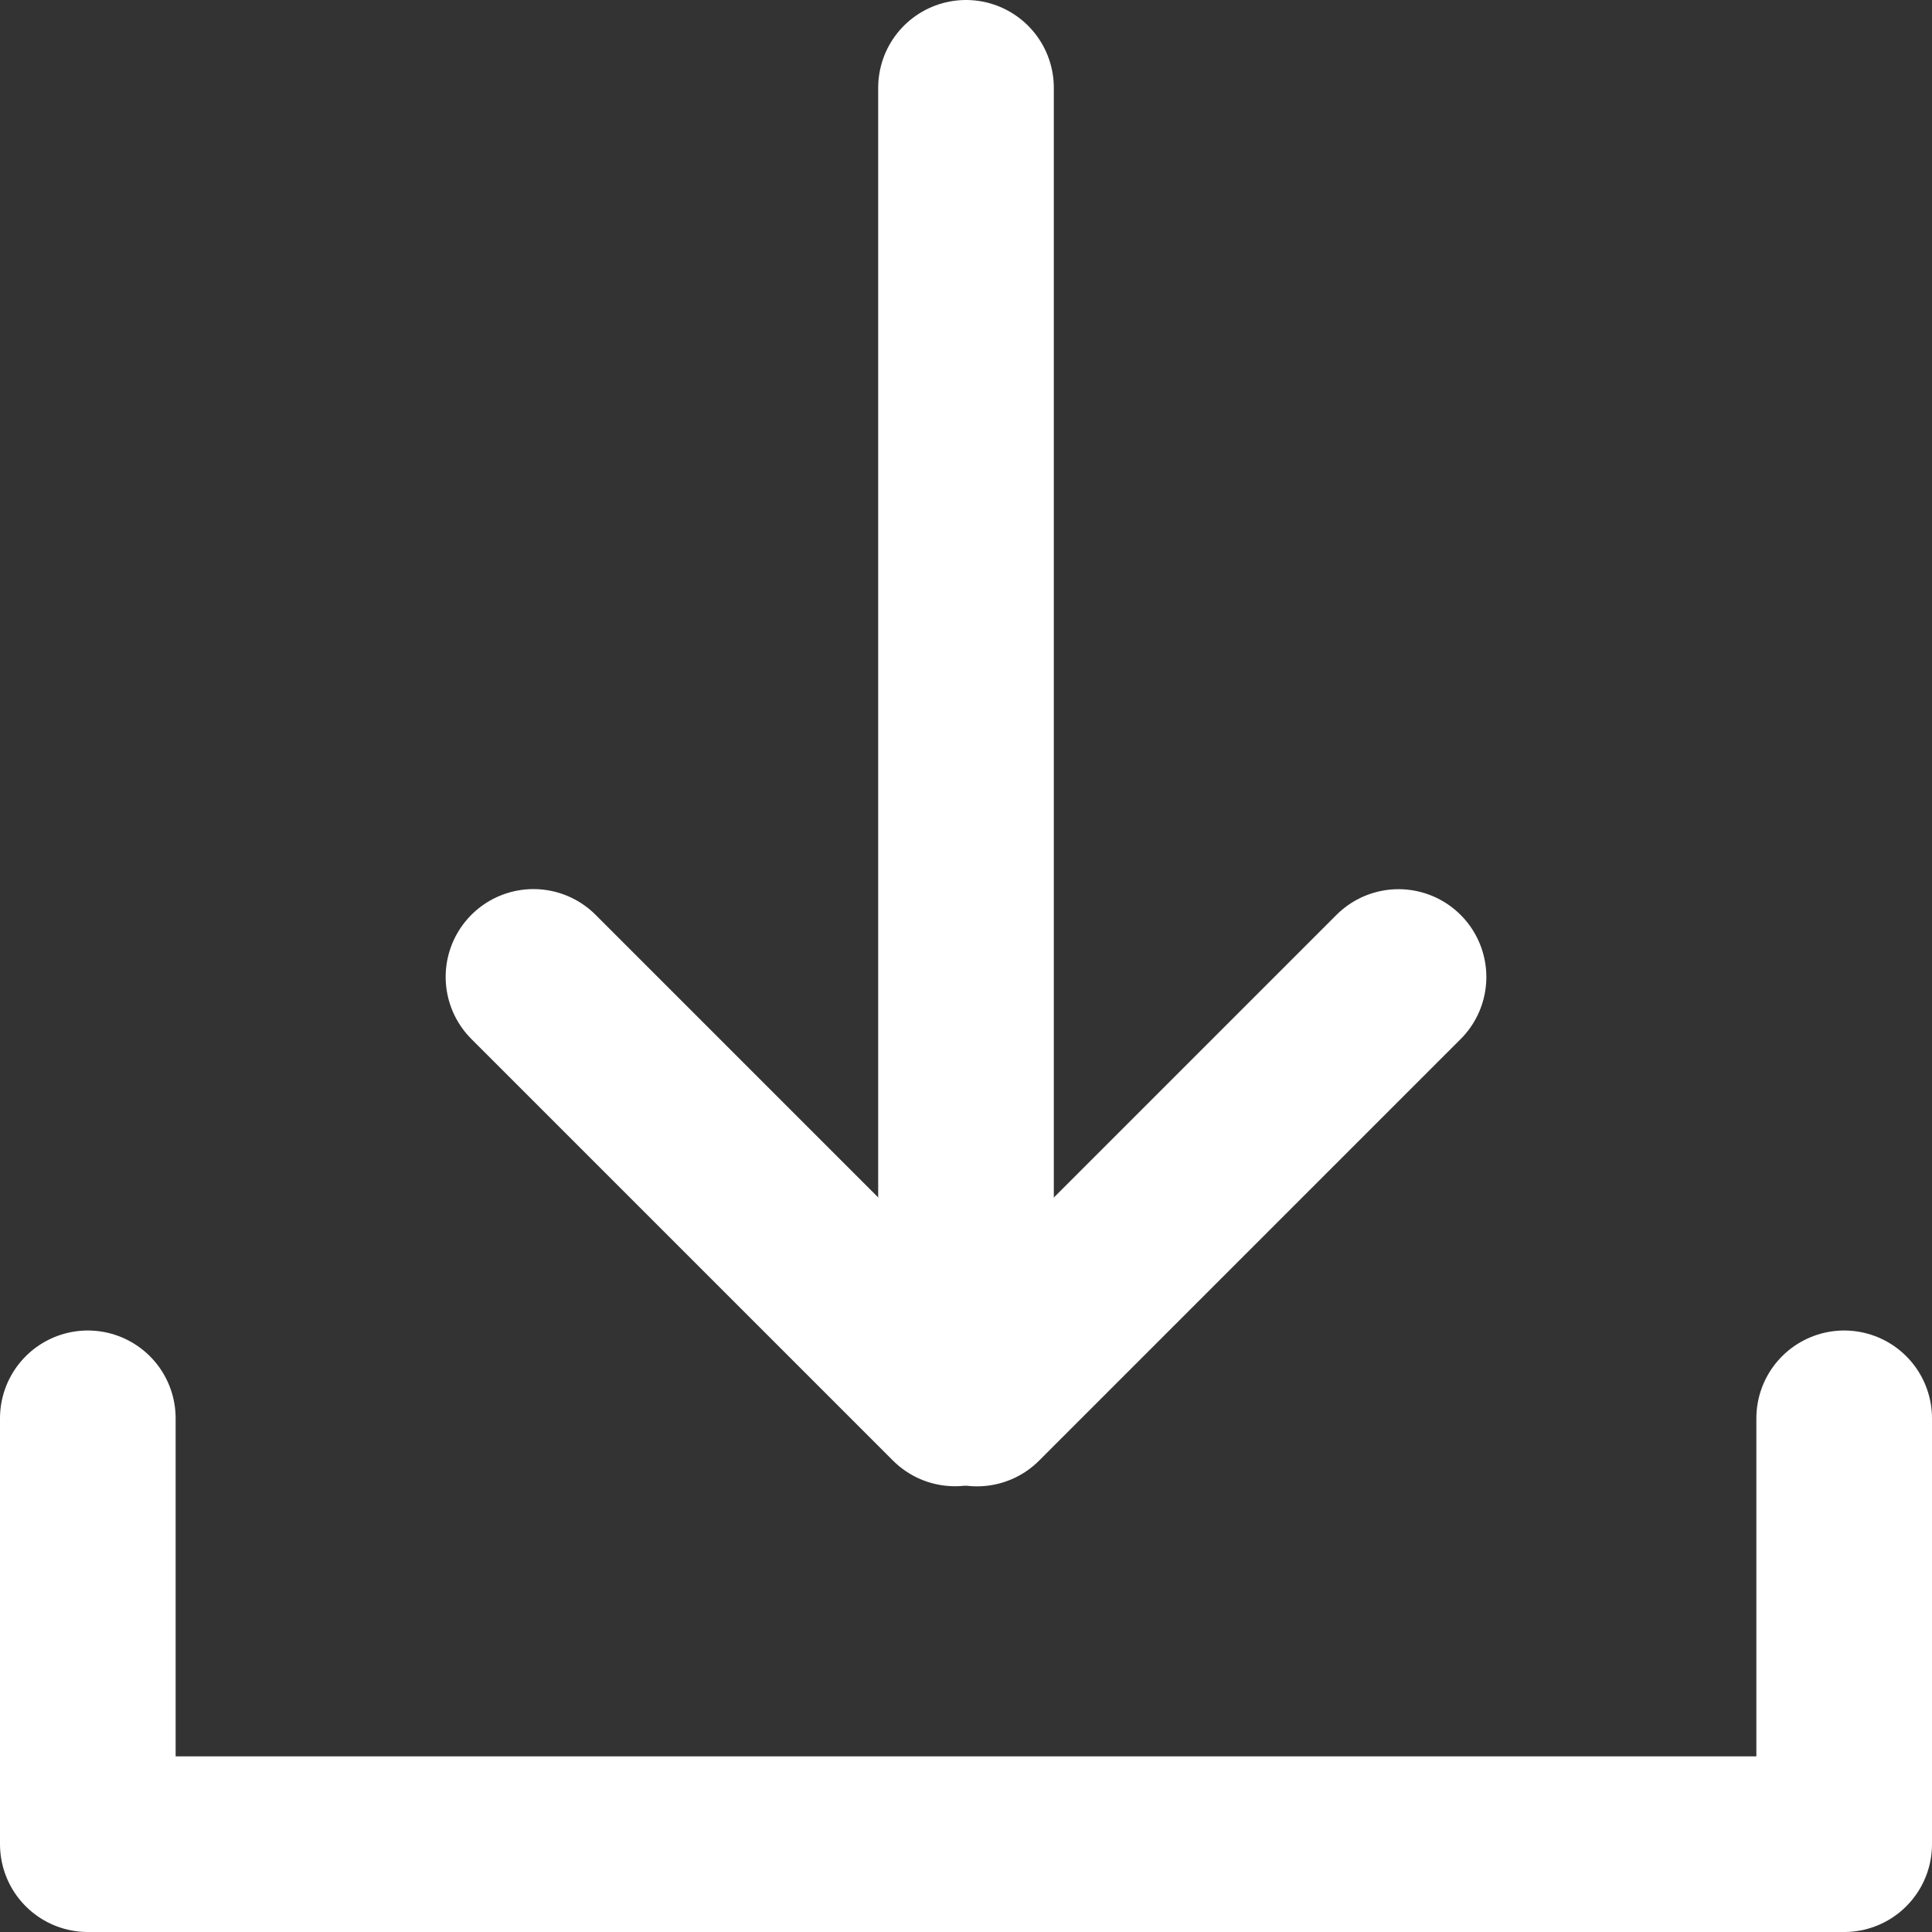
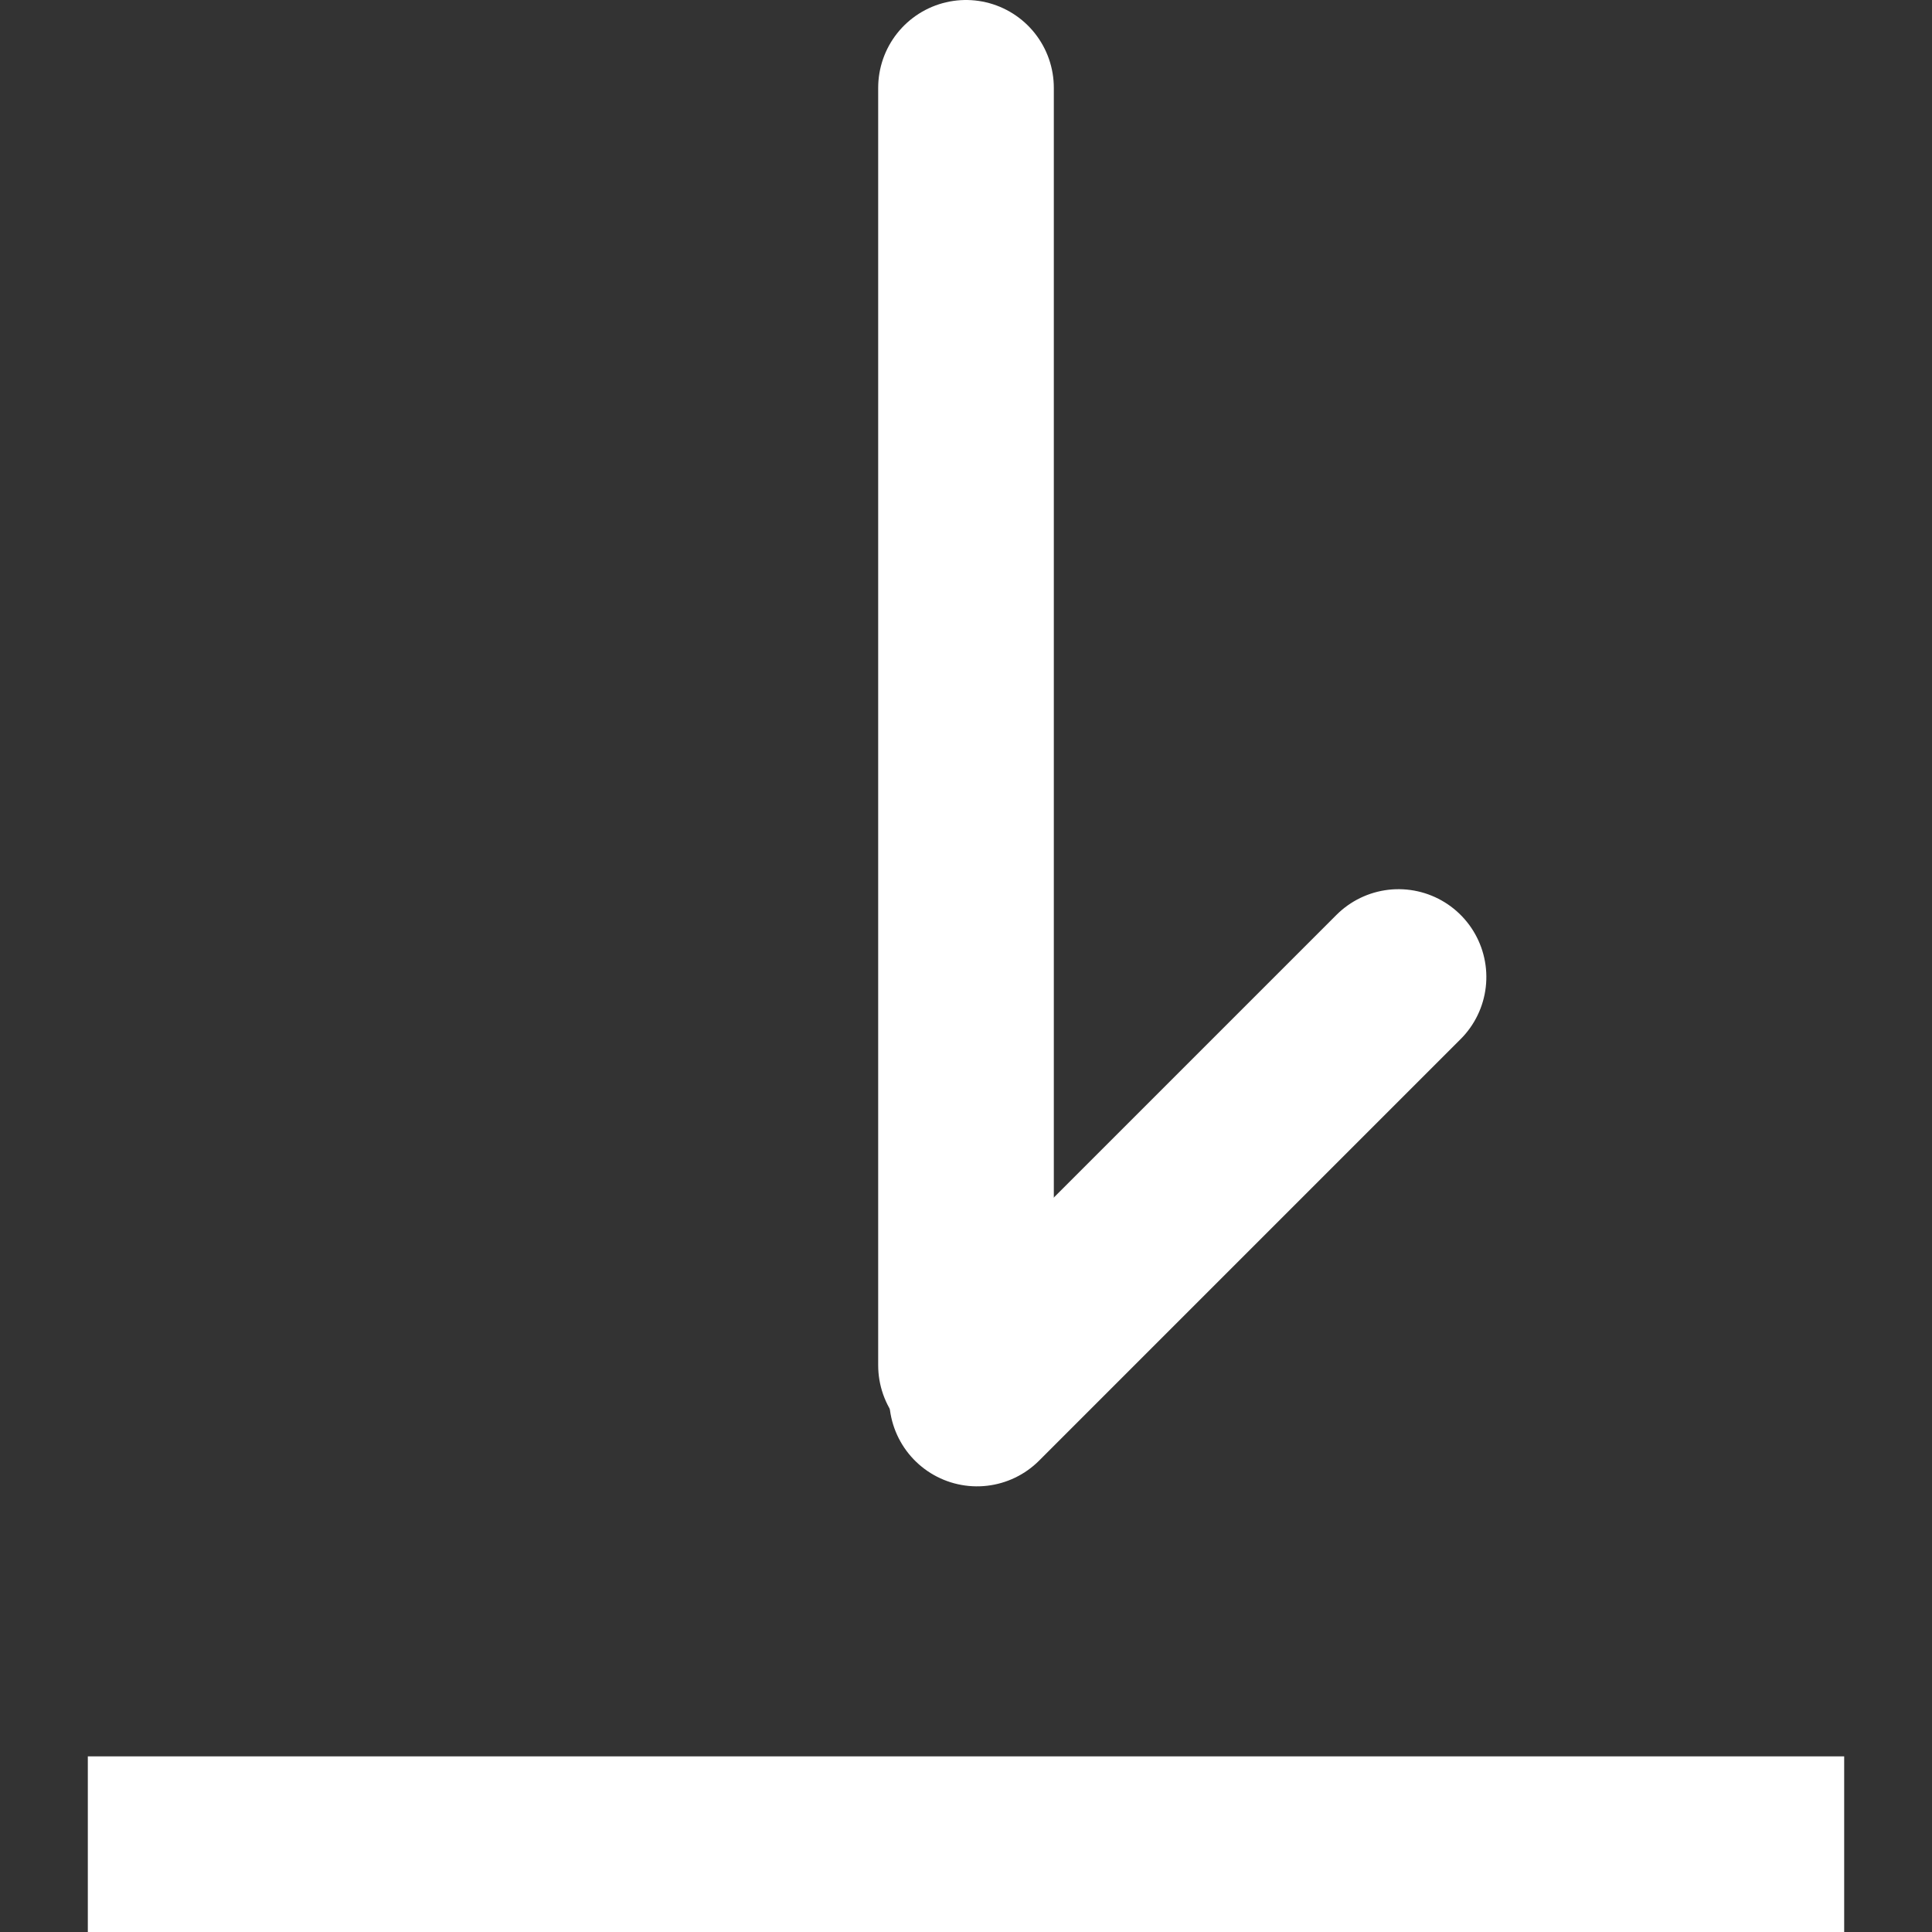
<svg xmlns="http://www.w3.org/2000/svg" width="16.5" height="16.5" viewBox="0 0 16.5 16.5">
  <rect x="0" y="0" width="16.5" height="16.5" fill="#333333" stroke="none" />
  <g id="Icon_Download" data-name="Icon Download" transform="translate(-1736.25 -528.75)">
-     <line id="Linie_13" data-name="Linie 13" y2="5.091" transform="translate(1744.406 540.693) rotate(135)" fill="none" stroke="#fff" stroke-linecap="round" stroke-width="1.5" />
    <line id="Linie_14" data-name="Linie 14" y2="5.091" transform="translate(1748.194 537.094) rotate(45)" fill="none" stroke="#fff" stroke-linecap="round" stroke-width="1.5" />
    <line id="Linie_15" data-name="Linie 15" y2="10.91" transform="translate(1744.5 529.5)" fill="none" stroke="#fff" stroke-linecap="round" stroke-width="1.5" />
-     <line id="Linie_16" data-name="Linie 16" y2="3.637" transform="translate(1737 540.863)" fill="none" stroke="#fff" stroke-linecap="round" stroke-width="1.5" />
-     <line id="Linie_17" data-name="Linie 17" y2="3.637" transform="translate(1752 540.863)" fill="none" stroke="#fff" stroke-linecap="round" stroke-width="1.5" />
    <line id="Linie_18" data-name="Linie 18" x2="15" transform="translate(1737 544.5)" fill="none" stroke="#fff" stroke-width="1.5" />
  </g>
</svg>